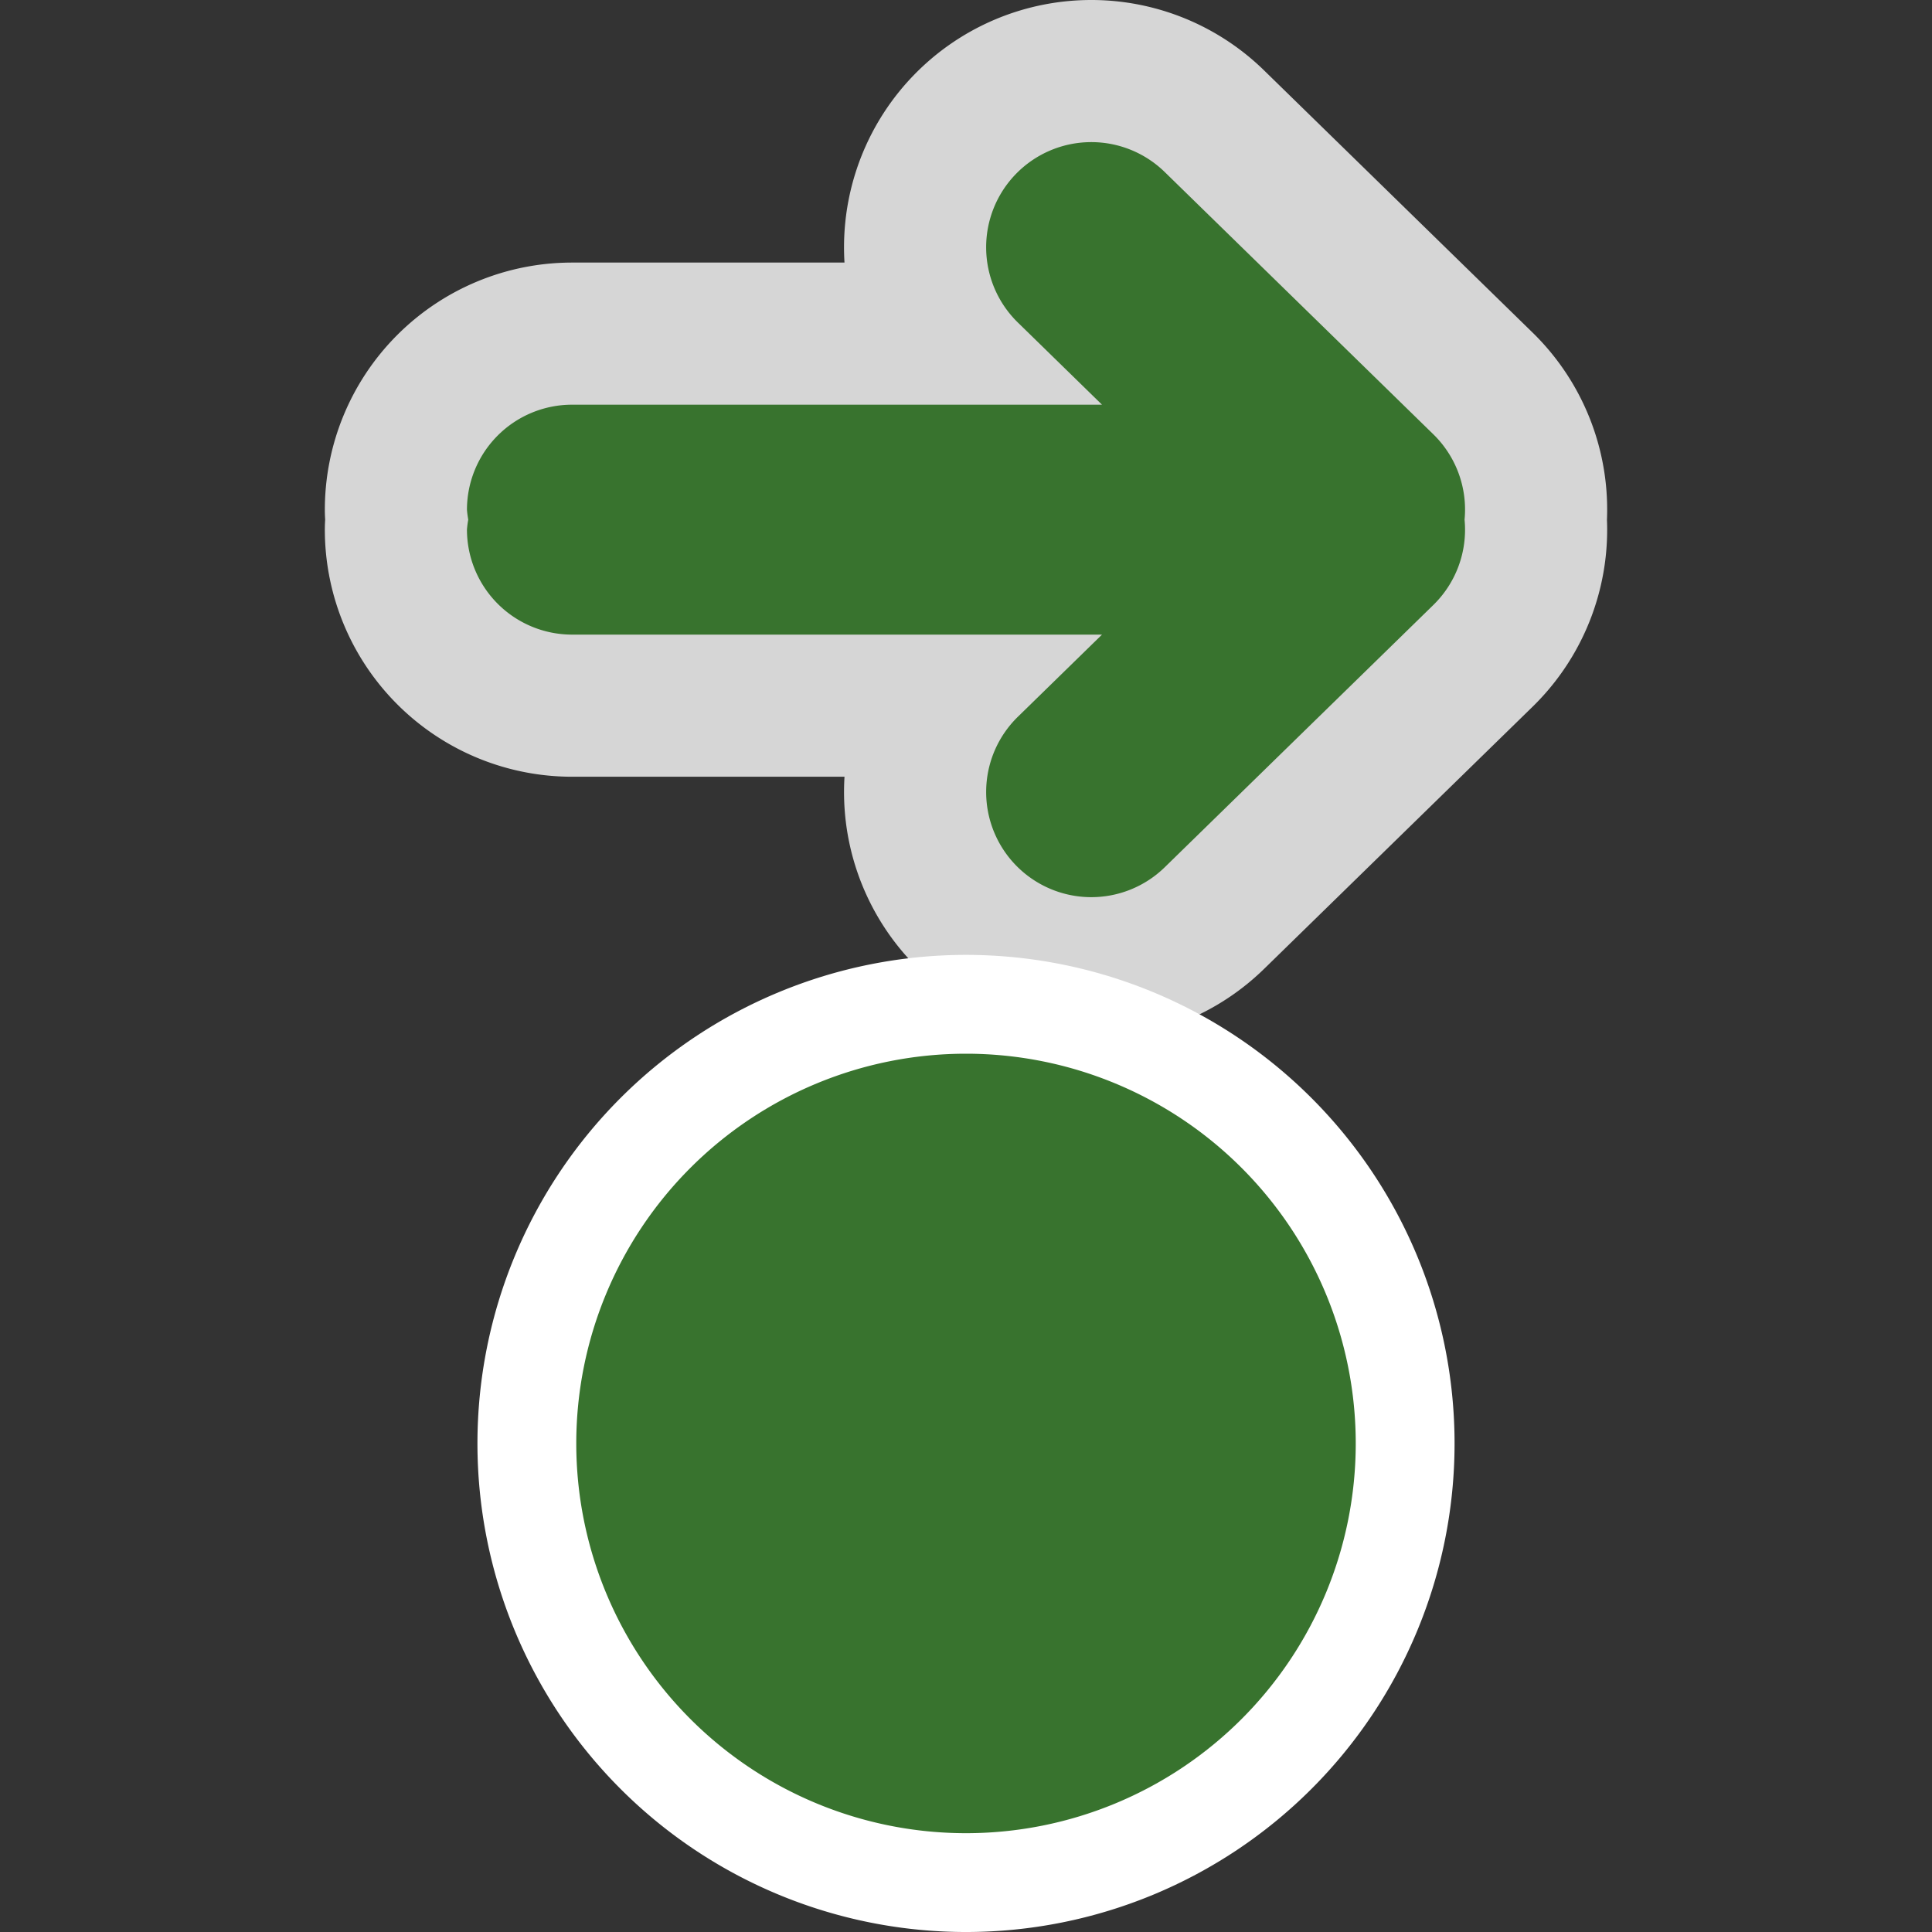
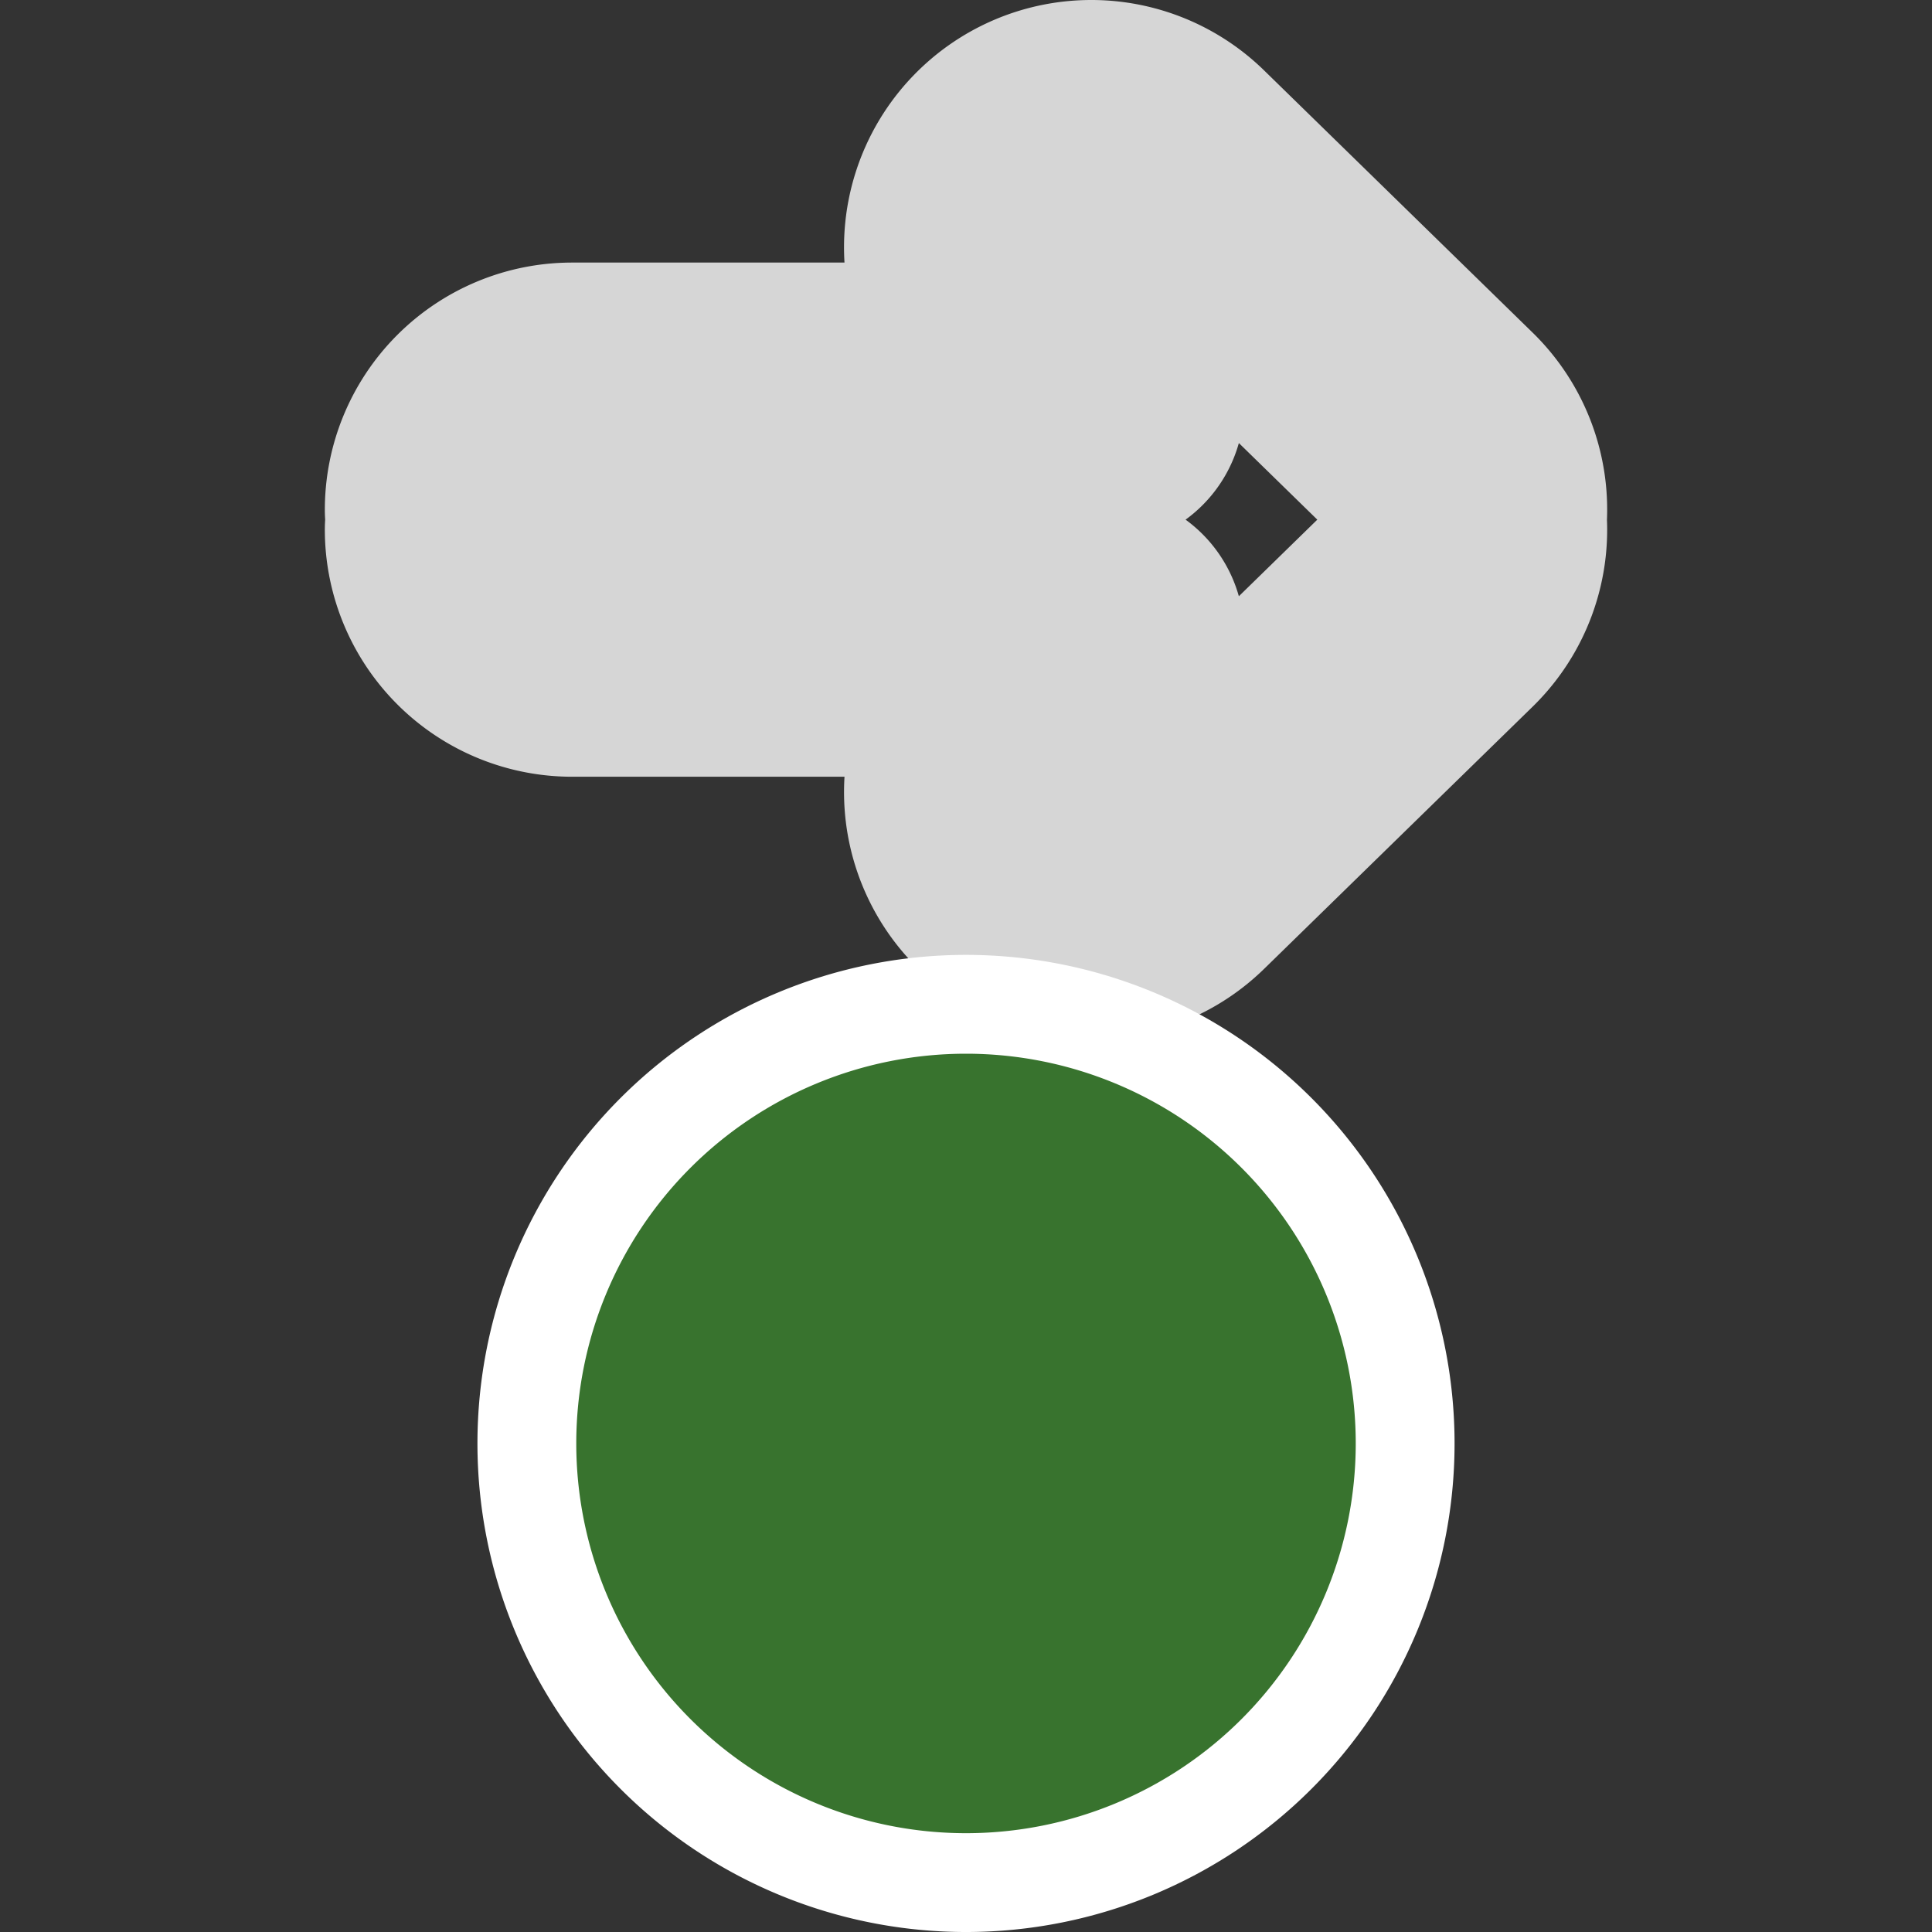
<svg xmlns="http://www.w3.org/2000/svg" version="1.0" width="435" height="435">
  <rect width="100%" height="100%" fill="#333333" stroke="none" />
  <path d="m 316.377,325 a 98.876,98.876 0 0 1 -98.876,98.876 98.876,98.876 0 0 1 -98.876,-98.876 98.876,98.876 0 0 1 98.876,-98.876 98.876,98.876 0 0 1 98.876,98.876 z" id="path4175" fill="#38732e" stroke="#ffffff" stroke-linejoin="bevel" stroke-linecap="square" stroke-width="22.25" />
  <path id="path993" d="m 245.43,32.002 a 23.673,23.673 0 0 0 -16.657,7.133 23.673,23.673 0 0 0 0.397,33.477 l 18.951,18.506 H 128.811 a 23.673,23.673 0 0 0 -23.673,23.673 23.673,23.673 0 0 0 0.291,2.21 23.673,23.673 0 0 0 -0.291,2.21 23.673,23.673 0 0 0 23.673,23.675 h 119.311 l -18.951,18.506 a 23.673,23.673 0 0 0 -0.397,33.475 23.673,23.673 0 0 0 33.475,0.399 l 60.543,-59.116 a 23.676,23.676 0 0 0 6.962,-19.147 23.676,23.676 0 0 0 -6.962,-19.149 L 262.249,38.737 a 23.673,23.673 0 0 0 -10.683,-6.002 23.673,23.673 0 0 0 -6.136,-0.734 z" opacity="0.8" fill="none" stroke="#ffffff" vector-effect="none" stroke-linejoin="round" color="#000000" stroke-width="64" />
-   <path id="path8395-0" d="m 245.43,32.002 a 23.673,23.673 0 0 0 -16.657,7.133 23.673,23.673 0 0 0 0.397,33.477 l 18.951,18.506 H 128.811 a 23.673,23.673 0 0 0 -23.673,23.673 23.673,23.673 0 0 0 0.291,2.21 23.673,23.673 0 0 0 -0.291,2.21 23.673,23.673 0 0 0 23.673,23.675 h 119.311 l -18.951,18.506 a 23.673,23.673 0 0 0 -0.397,33.475 23.673,23.673 0 0 0 33.475,0.399 l 60.543,-59.116 a 23.676,23.676 0 0 0 6.962,-19.147 23.676,23.676 0 0 0 -6.962,-19.149 L 262.249,38.737 a 23.673,23.673 0 0 0 -10.683,-6.002 23.673,23.673 0 0 0 -6.136,-0.734 z" fill="#38732e" vector-effect="none" color="#000000" />
</svg>